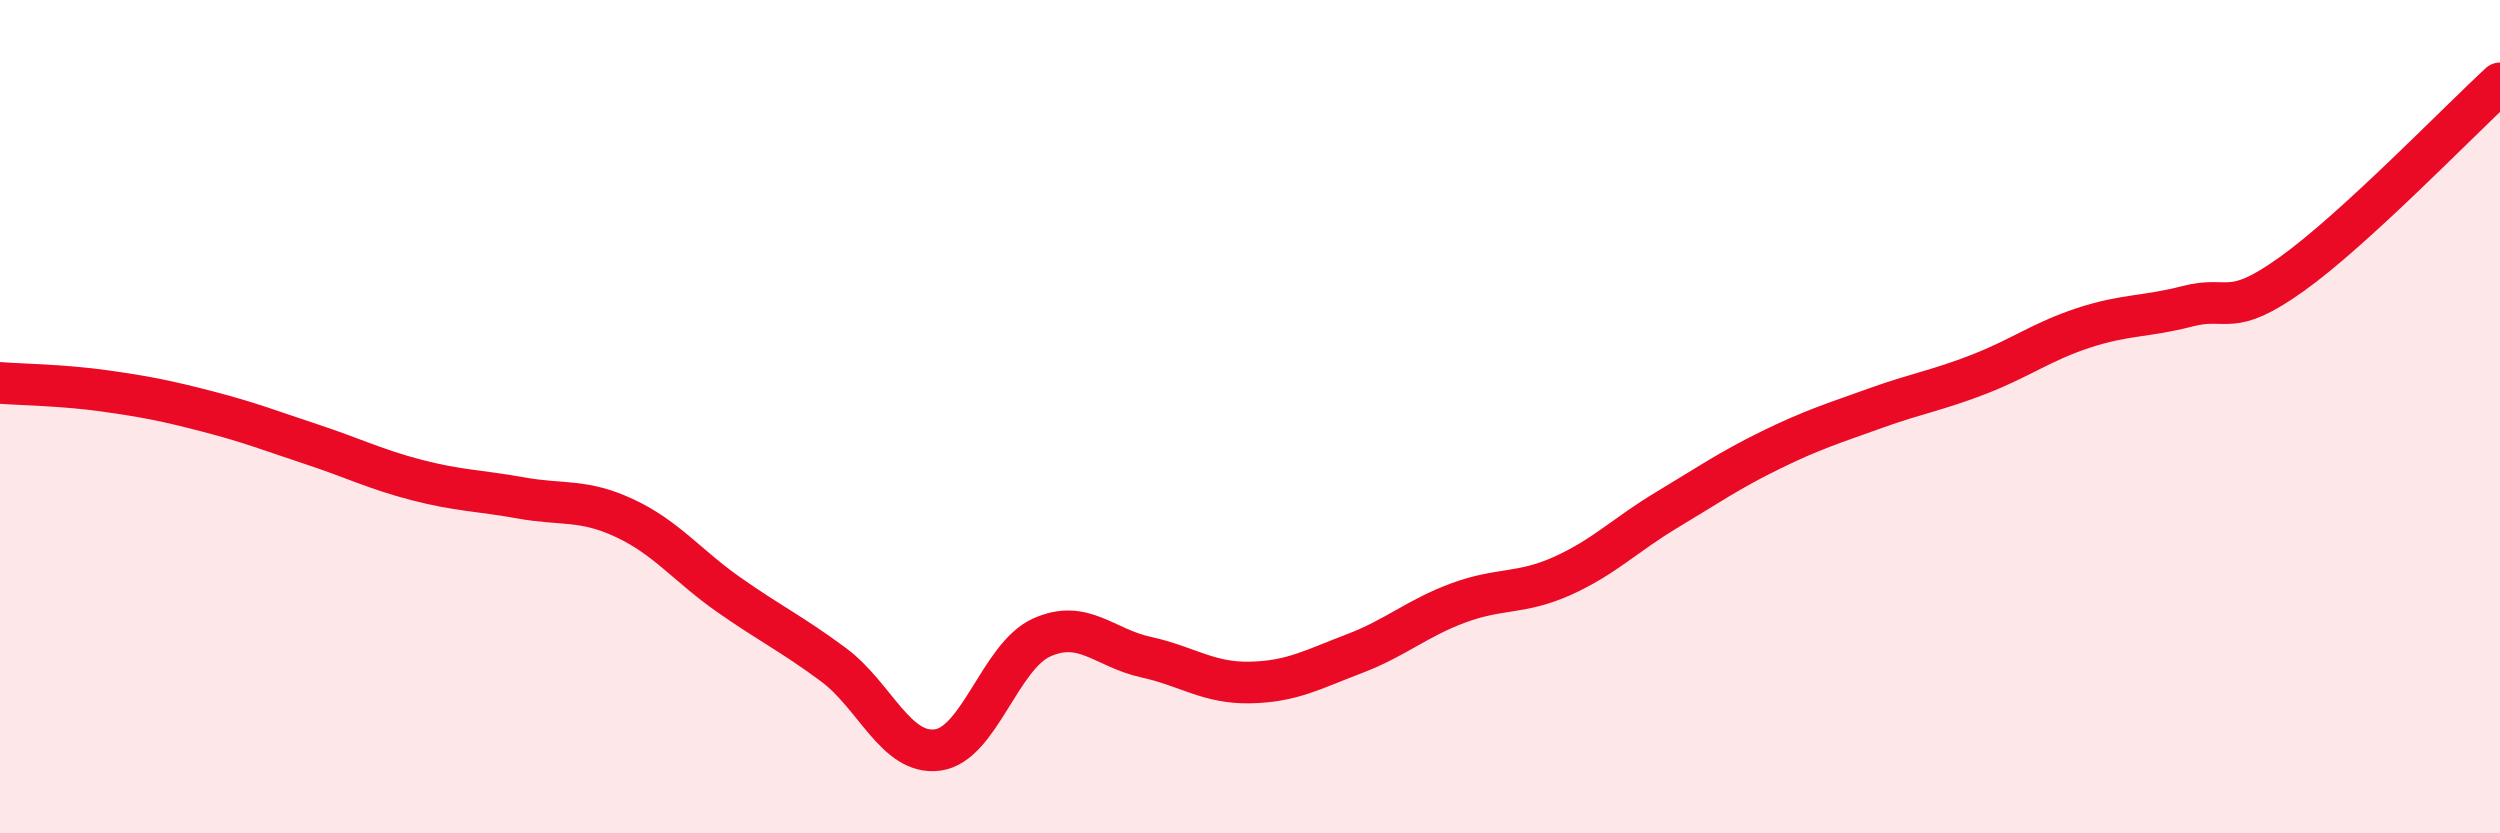
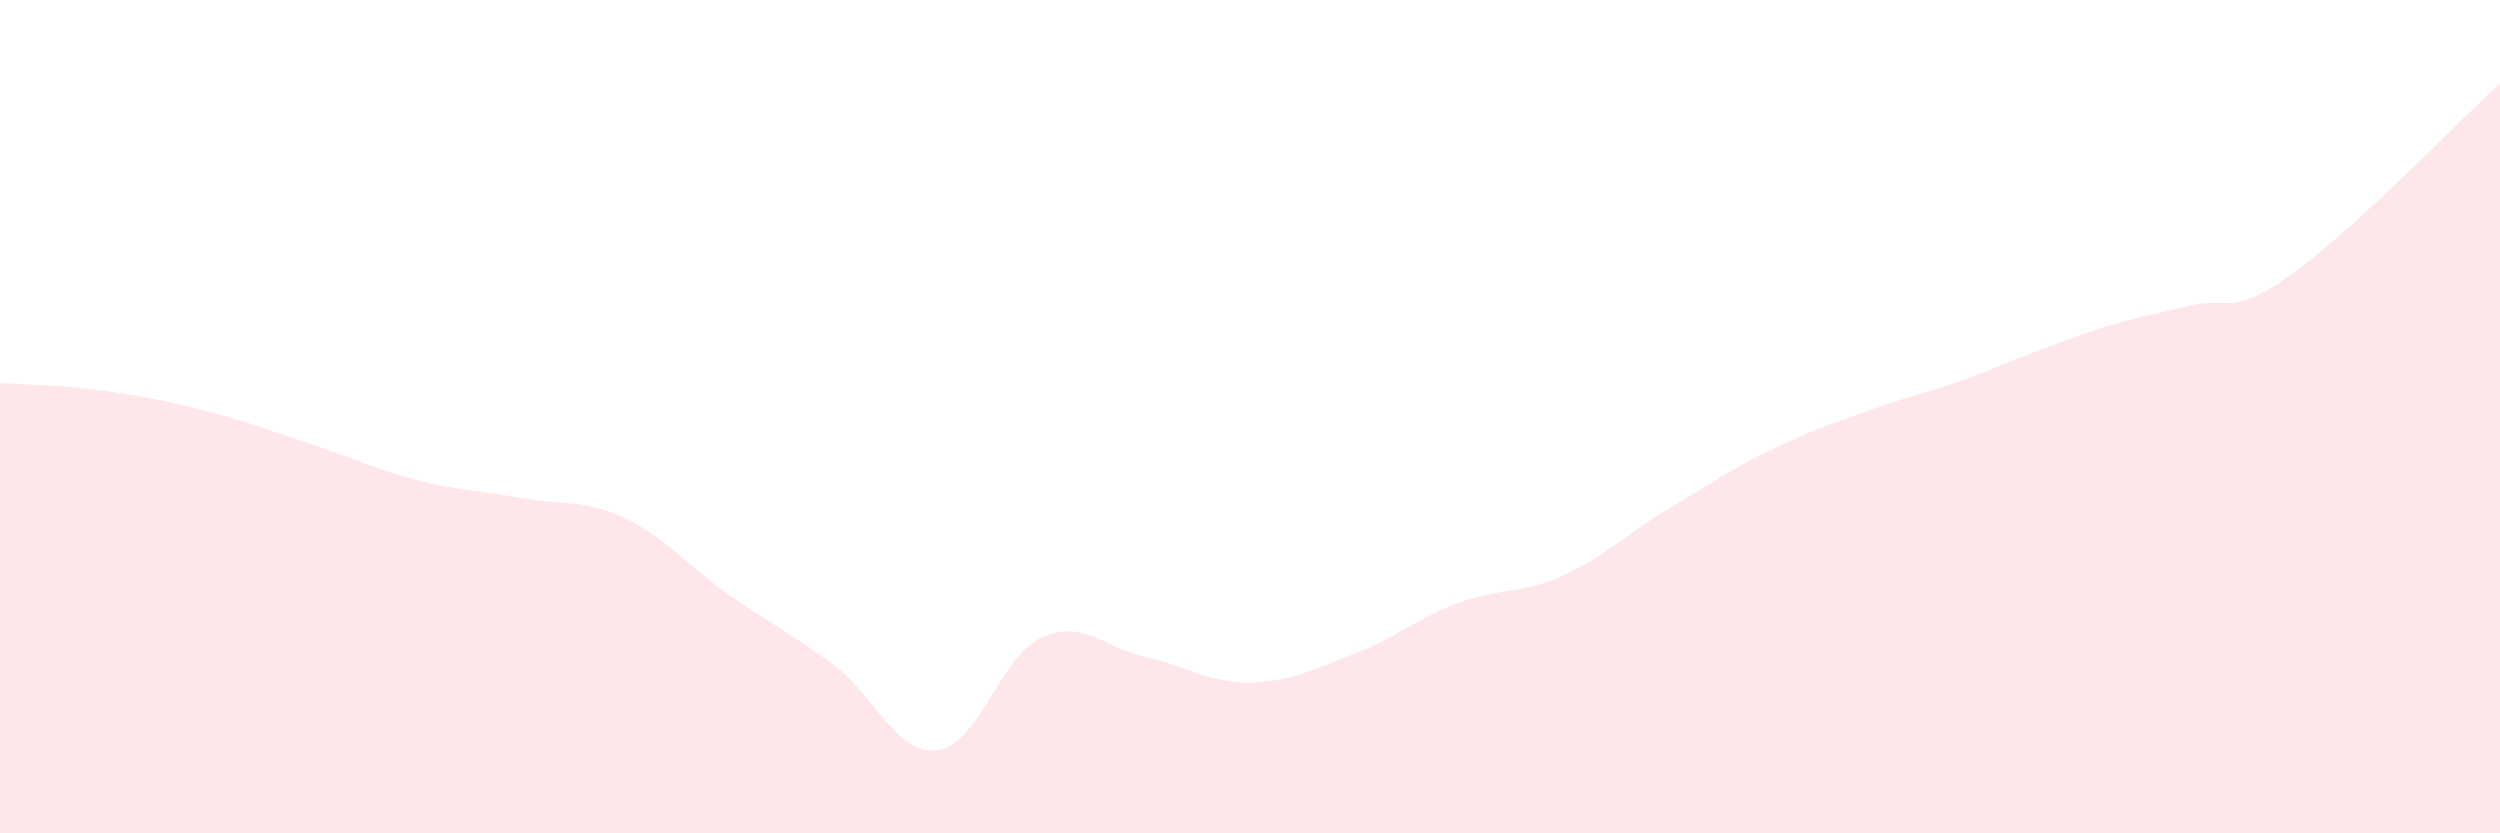
<svg xmlns="http://www.w3.org/2000/svg" width="60" height="20" viewBox="0 0 60 20">
-   <path d="M 0,9.19 C 0.5,9.23 1.5,9.24 2.5,9.38 C 3.5,9.52 4,9.62 5,9.88 C 6,10.14 6.5,10.34 7.5,10.67 C 8.5,11 9,11.26 10,11.52 C 11,11.78 11.5,11.77 12.5,11.95 C 13.5,12.13 14,11.97 15,12.44 C 16,12.91 16.5,13.58 17.5,14.28 C 18.5,14.98 19,15.21 20,15.95 C 21,16.69 21.5,18.13 22.5,18 C 23.5,17.87 24,15.75 25,15.3 C 26,14.85 26.5,15.55 27.5,15.77 C 28.5,15.99 29,16.4 30,16.38 C 31,16.36 31.5,16.07 32.5,15.69 C 33.5,15.31 34,14.84 35,14.47 C 36,14.1 36.5,14.27 37.5,13.82 C 38.5,13.37 39,12.84 40,12.24 C 41,11.64 41.5,11.29 42.5,10.8 C 43.5,10.31 44,10.16 45,9.8 C 46,9.44 46.5,9.37 47.5,8.98 C 48.5,8.59 49,8.2 50,7.87 C 51,7.54 51.5,7.61 52.5,7.35 C 53.5,7.09 53.5,7.65 55,6.58 C 56.5,5.51 59,2.92 60,2L60 20L0 20Z" fill="#EB0A25" opacity="0.1" stroke-linecap="round" stroke-linejoin="round" />
-   <path d="M 0,9.19 C 0.5,9.23 1.5,9.24 2.5,9.38 C 3.5,9.52 4,9.62 5,9.88 C 6,10.14 6.5,10.34 7.5,10.67 C 8.5,11 9,11.26 10,11.52 C 11,11.78 11.5,11.77 12.5,11.95 C 13.5,12.13 14,11.97 15,12.44 C 16,12.91 16.5,13.58 17.5,14.28 C 18.5,14.98 19,15.21 20,15.95 C 21,16.69 21.5,18.13 22.5,18 C 23.5,17.87 24,15.75 25,15.3 C 26,14.85 26.5,15.55 27.5,15.77 C 28.5,15.99 29,16.4 30,16.38 C 31,16.36 31.5,16.07 32.5,15.69 C 33.5,15.31 34,14.84 35,14.47 C 36,14.1 36.5,14.27 37.5,13.82 C 38.5,13.37 39,12.84 40,12.24 C 41,11.64 41.5,11.29 42.5,10.8 C 43.5,10.31 44,10.16 45,9.8 C 46,9.44 46.5,9.37 47.5,8.98 C 48.5,8.59 49,8.2 50,7.87 C 51,7.54 51.5,7.61 52.5,7.35 C 53.5,7.09 53.5,7.65 55,6.58 C 56.5,5.51 59,2.92 60,2" stroke="#EB0A25" stroke-width="1" fill="none" stroke-linecap="round" stroke-linejoin="round" />
+   <path d="M 0,9.19 C 0.5,9.23 1.5,9.24 2.5,9.38 C 3.5,9.52 4,9.62 5,9.88 C 6,10.14 6.5,10.34 7.5,10.67 C 8.5,11 9,11.26 10,11.52 C 11,11.78 11.5,11.77 12.5,11.95 C 13.5,12.13 14,11.97 15,12.44 C 16,12.91 16.5,13.58 17.5,14.28 C 18.5,14.98 19,15.21 20,15.95 C 21,16.69 21.5,18.13 22.5,18 C 23.5,17.87 24,15.75 25,15.3 C 26,14.85 26.5,15.55 27.5,15.77 C 28.5,15.99 29,16.4 30,16.38 C 31,16.36 31.5,16.07 32.5,15.69 C 33.5,15.31 34,14.84 35,14.47 C 36,14.1 36.5,14.27 37.5,13.82 C 38.5,13.37 39,12.84 40,12.24 C 41,11.64 41.5,11.29 42.5,10.8 C 43.5,10.31 44,10.16 45,9.8 C 46,9.44 46.5,9.37 47.5,8.98 C 51,7.54 51.5,7.61 52.5,7.35 C 53.5,7.09 53.5,7.65 55,6.58 C 56.5,5.51 59,2.92 60,2L60 20L0 20Z" fill="#EB0A25" opacity="0.1" stroke-linecap="round" stroke-linejoin="round" />
</svg>